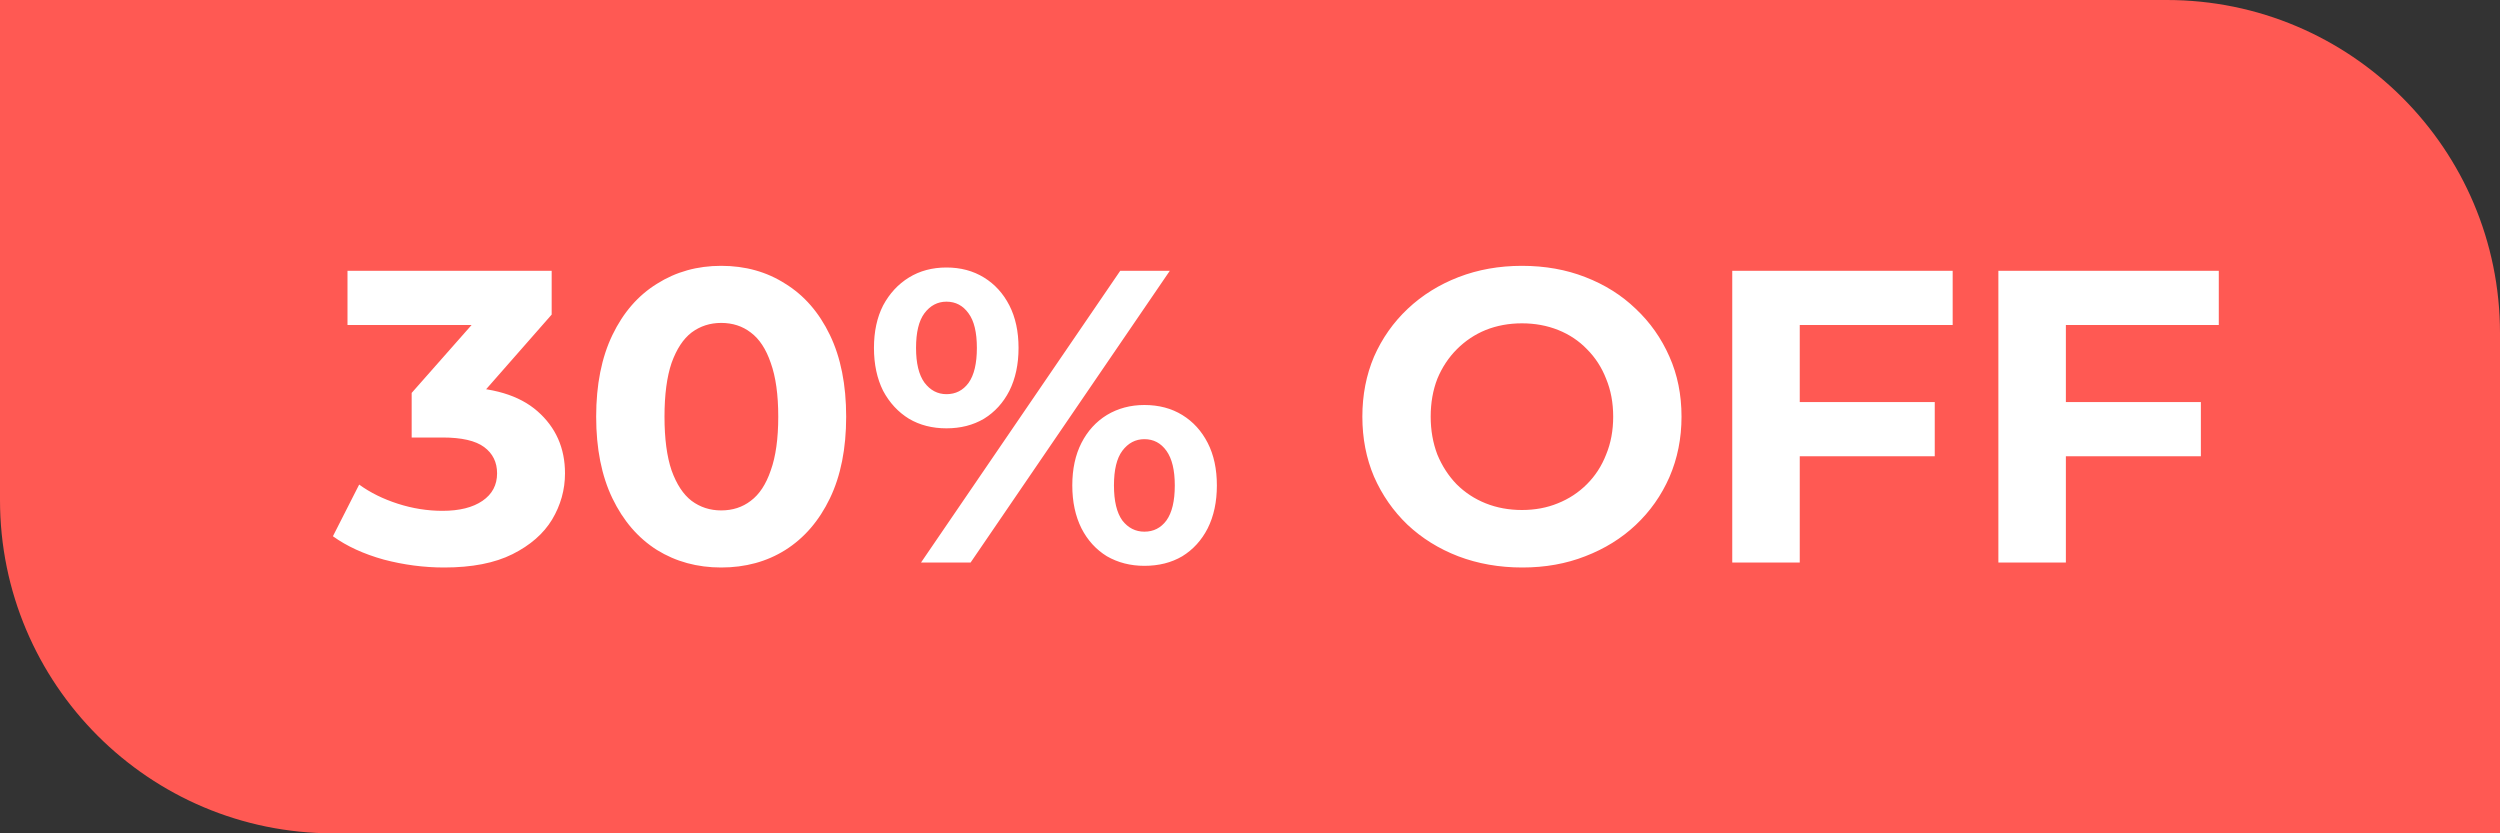
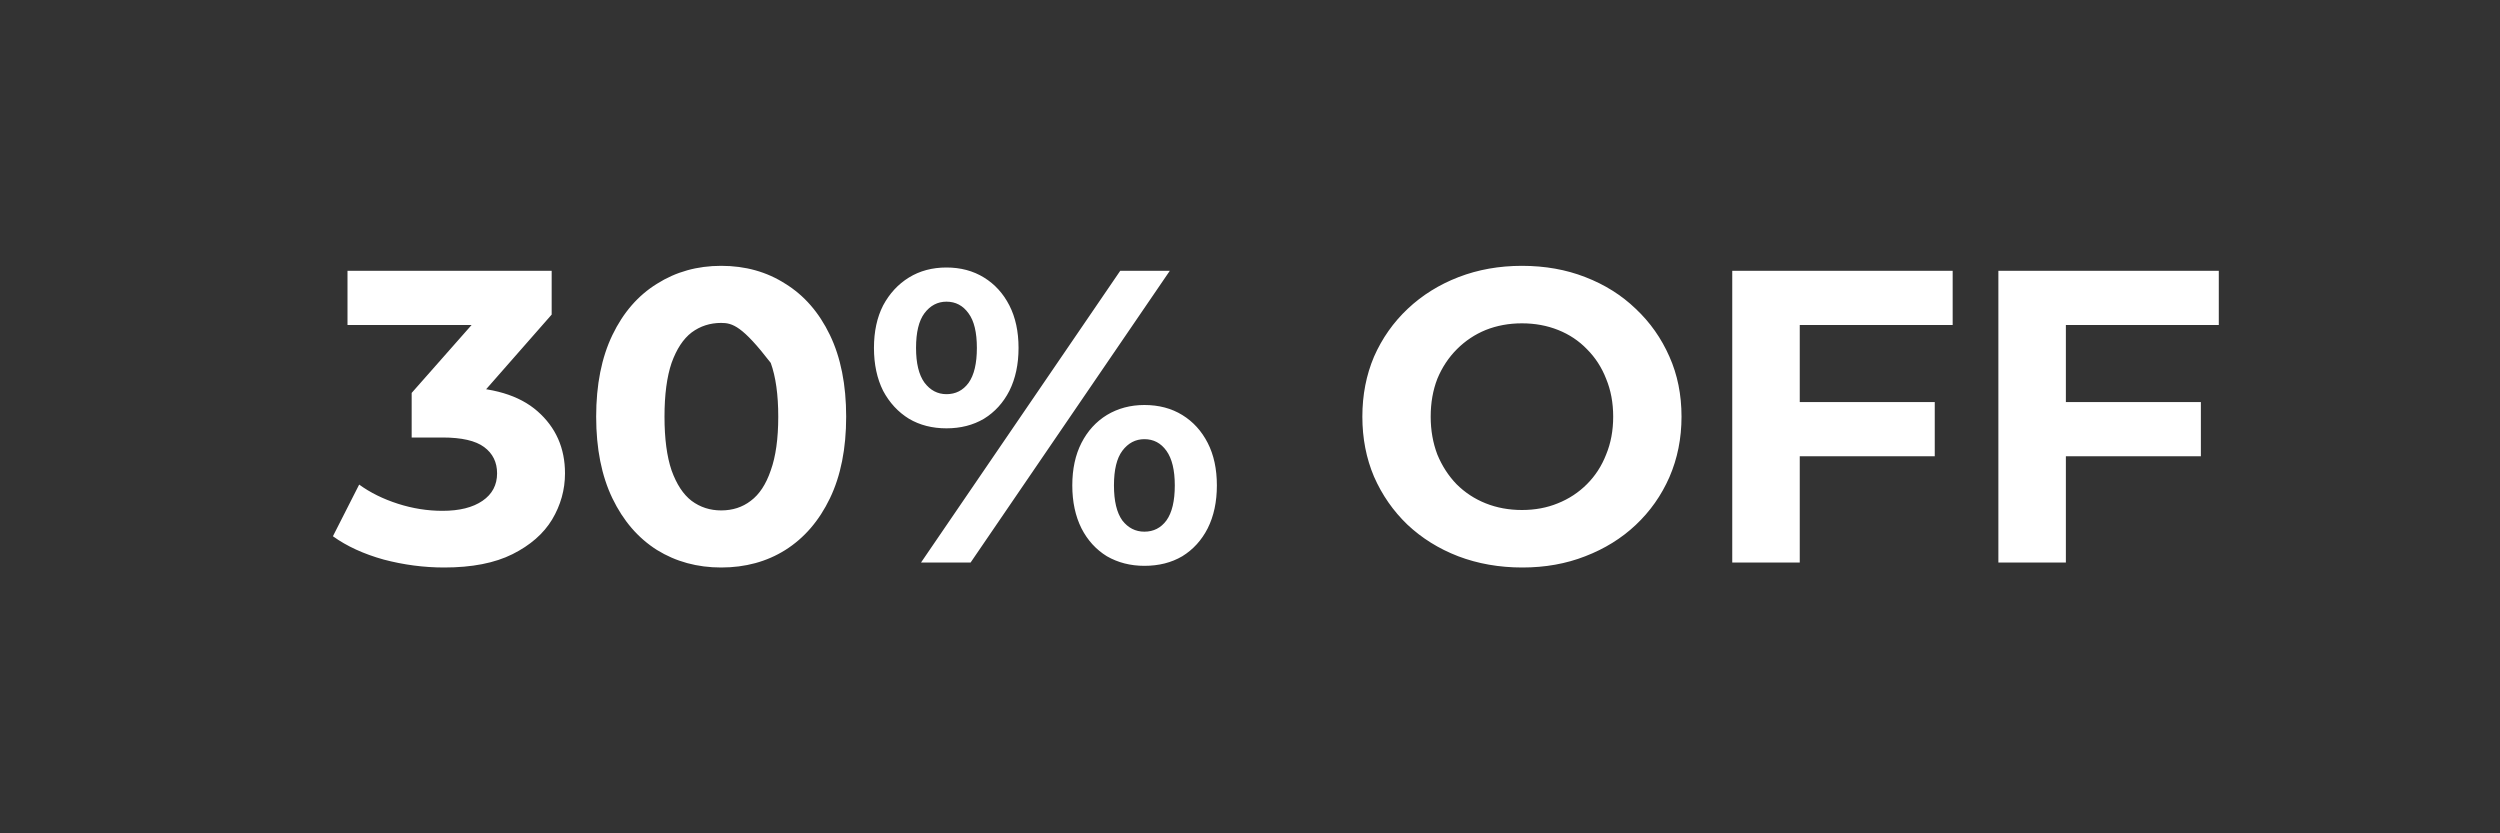
<svg xmlns="http://www.w3.org/2000/svg" width="120" height="40" viewBox="0 0 120 40" fill="none">
  <rect x="0" y="0" width="120" height="40" fill="#333333" stroke="none" />
-   <path d="M0 0H104C112.837 0 120 7.163 120 16V40H16C7.163 40 0 32.837 0 24V0Z" fill="#FF5953" />
-   <path d="M21.32 27.24C20.347 27.24 19.38 27.113 18.42 26.86C17.46 26.593 16.647 26.22 15.98 25.74L17.24 23.26C17.773 23.647 18.393 23.953 19.1 24.18C19.807 24.407 20.52 24.52 21.24 24.52C22.053 24.52 22.693 24.36 23.16 24.04C23.627 23.72 23.86 23.28 23.86 22.72C23.86 22.187 23.653 21.767 23.24 21.46C22.827 21.153 22.16 21 21.24 21H19.76V18.86L23.66 14.44L24.02 15.6H16.68V13H26.48V15.1L22.6 19.52L20.96 18.58H21.9C23.62 18.58 24.92 18.967 25.8 19.74C26.68 20.513 27.12 21.507 27.12 22.72C27.12 23.507 26.913 24.247 26.5 24.94C26.087 25.62 25.453 26.173 24.6 26.6C23.747 27.027 22.653 27.24 21.32 27.24ZM34.616 27.24C33.469 27.24 32.443 26.96 31.536 26.4C30.629 25.827 29.916 25 29.396 23.92C28.876 22.84 28.616 21.533 28.616 20C28.616 18.467 28.876 17.16 29.396 16.08C29.916 15 30.629 14.18 31.536 13.62C32.443 13.047 33.469 12.76 34.616 12.76C35.776 12.76 36.803 13.047 37.696 13.62C38.603 14.18 39.316 15 39.836 16.08C40.356 17.16 40.616 18.467 40.616 20C40.616 21.533 40.356 22.84 39.836 23.92C39.316 25 38.603 25.827 37.696 26.4C36.803 26.96 35.776 27.24 34.616 27.24ZM34.616 24.5C35.163 24.5 35.636 24.347 36.036 24.04C36.449 23.733 36.769 23.247 36.996 22.58C37.236 21.913 37.356 21.053 37.356 20C37.356 18.947 37.236 18.087 36.996 17.42C36.769 16.753 36.449 16.267 36.036 15.96C35.636 15.653 35.163 15.5 34.616 15.5C34.083 15.5 33.609 15.653 33.196 15.96C32.796 16.267 32.476 16.753 32.236 17.42C32.009 18.087 31.896 18.947 31.896 20C31.896 21.053 32.009 21.913 32.236 22.58C32.476 23.247 32.796 23.733 33.196 24.04C33.609 24.347 34.083 24.5 34.616 24.5ZM44.21 27L53.77 13H56.15L46.59 27H44.21ZM45.43 20.56C44.75 20.56 44.15 20.407 43.63 20.1C43.11 19.78 42.697 19.333 42.39 18.76C42.097 18.173 41.95 17.487 41.95 16.7C41.95 15.913 42.097 15.233 42.39 14.66C42.697 14.087 43.11 13.64 43.63 13.32C44.15 13 44.75 12.84 45.43 12.84C46.11 12.84 46.71 13 47.23 13.32C47.75 13.64 48.157 14.087 48.45 14.66C48.743 15.233 48.89 15.913 48.89 16.7C48.89 17.487 48.743 18.173 48.45 18.76C48.157 19.333 47.75 19.78 47.23 20.1C46.71 20.407 46.11 20.56 45.43 20.56ZM45.43 18.92C45.87 18.92 46.224 18.74 46.49 18.38C46.757 18.007 46.89 17.447 46.89 16.7C46.89 15.953 46.757 15.4 46.49 15.04C46.224 14.667 45.87 14.48 45.43 14.48C45.004 14.48 44.65 14.667 44.37 15.04C44.103 15.4 43.97 15.953 43.97 16.7C43.97 17.433 44.103 17.987 44.37 18.36C44.65 18.733 45.004 18.92 45.43 18.92ZM54.93 27.16C54.264 27.16 53.663 27.007 53.13 26.7C52.61 26.38 52.203 25.933 51.91 25.36C51.617 24.773 51.47 24.087 51.47 23.3C51.47 22.513 51.617 21.833 51.91 21.26C52.203 20.687 52.61 20.24 53.13 19.92C53.663 19.6 54.264 19.44 54.93 19.44C55.623 19.44 56.23 19.6 56.75 19.92C57.27 20.24 57.677 20.687 57.97 21.26C58.264 21.833 58.41 22.513 58.41 23.3C58.41 24.087 58.264 24.773 57.97 25.36C57.677 25.933 57.27 26.38 56.75 26.7C56.23 27.007 55.623 27.16 54.93 27.16ZM54.93 25.52C55.37 25.52 55.724 25.34 55.99 24.98C56.257 24.607 56.39 24.047 56.39 23.3C56.39 22.567 56.257 22.013 55.99 21.64C55.724 21.267 55.37 21.08 54.93 21.08C54.504 21.08 54.15 21.267 53.87 21.64C53.603 22 53.47 22.553 53.47 23.3C53.47 24.047 53.603 24.607 53.87 24.98C54.15 25.34 54.504 25.52 54.93 25.52ZM73.073 27.24C71.967 27.24 70.94 27.06 69.993 26.7C69.06 26.34 68.247 25.833 67.553 25.18C66.873 24.527 66.34 23.76 65.953 22.88C65.58 22 65.393 21.04 65.393 20C65.393 18.96 65.58 18 65.953 17.12C66.34 16.24 66.88 15.473 67.573 14.82C68.267 14.167 69.08 13.66 70.013 13.3C70.947 12.94 71.96 12.76 73.053 12.76C74.16 12.76 75.173 12.94 76.093 13.3C77.027 13.66 77.833 14.167 78.513 14.82C79.207 15.473 79.747 16.24 80.133 17.12C80.52 17.987 80.713 18.947 80.713 20C80.713 21.04 80.52 22.007 80.133 22.9C79.747 23.78 79.207 24.547 78.513 25.2C77.833 25.84 77.027 26.34 76.093 26.7C75.173 27.06 74.167 27.24 73.073 27.24ZM73.053 24.48C73.68 24.48 74.253 24.373 74.773 24.16C75.307 23.947 75.773 23.64 76.173 23.24C76.573 22.84 76.88 22.367 77.093 21.82C77.32 21.273 77.433 20.667 77.433 20C77.433 19.333 77.32 18.727 77.093 18.18C76.88 17.633 76.573 17.16 76.173 16.76C75.787 16.36 75.327 16.053 74.793 15.84C74.26 15.627 73.68 15.52 73.053 15.52C72.427 15.52 71.847 15.627 71.313 15.84C70.793 16.053 70.333 16.36 69.933 16.76C69.533 17.16 69.22 17.633 68.993 18.18C68.78 18.727 68.673 19.333 68.673 20C68.673 20.653 68.78 21.26 68.993 21.82C69.22 22.367 69.527 22.84 69.913 23.24C70.313 23.64 70.78 23.947 71.313 24.16C71.847 24.373 72.427 24.48 73.053 24.48ZM86.148 19.3H92.868V21.9H86.148V19.3ZM86.388 27H83.148V13H93.728V15.6H86.388V27ZM98.922 19.3H105.642V21.9H98.922V19.3ZM99.162 27H95.922V13H106.502V15.6H99.162V27Z" fill="white" />
+   <path d="M21.32 27.24C20.347 27.24 19.38 27.113 18.42 26.86C17.46 26.593 16.647 26.22 15.98 25.74L17.24 23.26C17.773 23.647 18.393 23.953 19.1 24.18C19.807 24.407 20.52 24.52 21.24 24.52C22.053 24.52 22.693 24.36 23.16 24.04C23.627 23.72 23.86 23.28 23.86 22.72C23.86 22.187 23.653 21.767 23.24 21.46C22.827 21.153 22.16 21 21.24 21H19.76V18.86L23.66 14.44L24.02 15.6H16.68V13H26.48V15.1L22.6 19.52L20.96 18.58H21.9C23.62 18.58 24.92 18.967 25.8 19.74C26.68 20.513 27.12 21.507 27.12 22.72C27.12 23.507 26.913 24.247 26.5 24.94C26.087 25.62 25.453 26.173 24.6 26.6C23.747 27.027 22.653 27.24 21.32 27.24ZM34.616 27.24C33.469 27.24 32.443 26.96 31.536 26.4C30.629 25.827 29.916 25 29.396 23.92C28.876 22.84 28.616 21.533 28.616 20C28.616 18.467 28.876 17.16 29.396 16.08C29.916 15 30.629 14.18 31.536 13.62C32.443 13.047 33.469 12.76 34.616 12.76C35.776 12.76 36.803 13.047 37.696 13.62C38.603 14.18 39.316 15 39.836 16.08C40.356 17.16 40.616 18.467 40.616 20C40.616 21.533 40.356 22.84 39.836 23.92C39.316 25 38.603 25.827 37.696 26.4C36.803 26.96 35.776 27.24 34.616 27.24ZM34.616 24.5C35.163 24.5 35.636 24.347 36.036 24.04C36.449 23.733 36.769 23.247 36.996 22.58C37.236 21.913 37.356 21.053 37.356 20C37.356 18.947 37.236 18.087 36.996 17.42C35.636 15.653 35.163 15.5 34.616 15.5C34.083 15.5 33.609 15.653 33.196 15.96C32.796 16.267 32.476 16.753 32.236 17.42C32.009 18.087 31.896 18.947 31.896 20C31.896 21.053 32.009 21.913 32.236 22.58C32.476 23.247 32.796 23.733 33.196 24.04C33.609 24.347 34.083 24.5 34.616 24.5ZM44.21 27L53.77 13H56.15L46.59 27H44.21ZM45.43 20.56C44.75 20.56 44.15 20.407 43.63 20.1C43.11 19.78 42.697 19.333 42.39 18.76C42.097 18.173 41.95 17.487 41.95 16.7C41.95 15.913 42.097 15.233 42.39 14.66C42.697 14.087 43.11 13.64 43.63 13.32C44.15 13 44.75 12.84 45.43 12.84C46.11 12.84 46.71 13 47.23 13.32C47.75 13.64 48.157 14.087 48.45 14.66C48.743 15.233 48.89 15.913 48.89 16.7C48.89 17.487 48.743 18.173 48.45 18.76C48.157 19.333 47.75 19.78 47.23 20.1C46.71 20.407 46.11 20.56 45.43 20.56ZM45.43 18.92C45.87 18.92 46.224 18.74 46.49 18.38C46.757 18.007 46.89 17.447 46.89 16.7C46.89 15.953 46.757 15.4 46.49 15.04C46.224 14.667 45.87 14.48 45.43 14.48C45.004 14.48 44.65 14.667 44.37 15.04C44.103 15.4 43.97 15.953 43.97 16.7C43.97 17.433 44.103 17.987 44.37 18.36C44.65 18.733 45.004 18.92 45.43 18.92ZM54.93 27.16C54.264 27.16 53.663 27.007 53.13 26.7C52.61 26.38 52.203 25.933 51.91 25.36C51.617 24.773 51.47 24.087 51.47 23.3C51.47 22.513 51.617 21.833 51.91 21.26C52.203 20.687 52.61 20.24 53.13 19.92C53.663 19.6 54.264 19.44 54.93 19.44C55.623 19.44 56.23 19.6 56.75 19.92C57.27 20.24 57.677 20.687 57.97 21.26C58.264 21.833 58.41 22.513 58.41 23.3C58.41 24.087 58.264 24.773 57.97 25.36C57.677 25.933 57.27 26.38 56.75 26.7C56.23 27.007 55.623 27.16 54.93 27.16ZM54.93 25.52C55.37 25.52 55.724 25.34 55.99 24.98C56.257 24.607 56.39 24.047 56.39 23.3C56.39 22.567 56.257 22.013 55.99 21.64C55.724 21.267 55.37 21.08 54.93 21.08C54.504 21.08 54.15 21.267 53.87 21.64C53.603 22 53.47 22.553 53.47 23.3C53.47 24.047 53.603 24.607 53.87 24.98C54.15 25.34 54.504 25.52 54.93 25.52ZM73.073 27.24C71.967 27.24 70.94 27.06 69.993 26.7C69.06 26.34 68.247 25.833 67.553 25.18C66.873 24.527 66.34 23.76 65.953 22.88C65.58 22 65.393 21.04 65.393 20C65.393 18.96 65.58 18 65.953 17.12C66.34 16.24 66.88 15.473 67.573 14.82C68.267 14.167 69.08 13.66 70.013 13.3C70.947 12.94 71.96 12.76 73.053 12.76C74.16 12.76 75.173 12.94 76.093 13.3C77.027 13.66 77.833 14.167 78.513 14.82C79.207 15.473 79.747 16.24 80.133 17.12C80.52 17.987 80.713 18.947 80.713 20C80.713 21.04 80.52 22.007 80.133 22.9C79.747 23.78 79.207 24.547 78.513 25.2C77.833 25.84 77.027 26.34 76.093 26.7C75.173 27.06 74.167 27.24 73.073 27.24ZM73.053 24.48C73.68 24.48 74.253 24.373 74.773 24.16C75.307 23.947 75.773 23.64 76.173 23.24C76.573 22.84 76.88 22.367 77.093 21.82C77.32 21.273 77.433 20.667 77.433 20C77.433 19.333 77.32 18.727 77.093 18.18C76.88 17.633 76.573 17.16 76.173 16.76C75.787 16.36 75.327 16.053 74.793 15.84C74.26 15.627 73.68 15.52 73.053 15.52C72.427 15.52 71.847 15.627 71.313 15.84C70.793 16.053 70.333 16.36 69.933 16.76C69.533 17.16 69.22 17.633 68.993 18.18C68.78 18.727 68.673 19.333 68.673 20C68.673 20.653 68.78 21.26 68.993 21.82C69.22 22.367 69.527 22.84 69.913 23.24C70.313 23.64 70.78 23.947 71.313 24.16C71.847 24.373 72.427 24.48 73.053 24.48ZM86.148 19.3H92.868V21.9H86.148V19.3ZM86.388 27H83.148V13H93.728V15.6H86.388V27ZM98.922 19.3H105.642V21.9H98.922V19.3ZM99.162 27H95.922V13H106.502V15.6H99.162V27Z" fill="white" />
</svg>